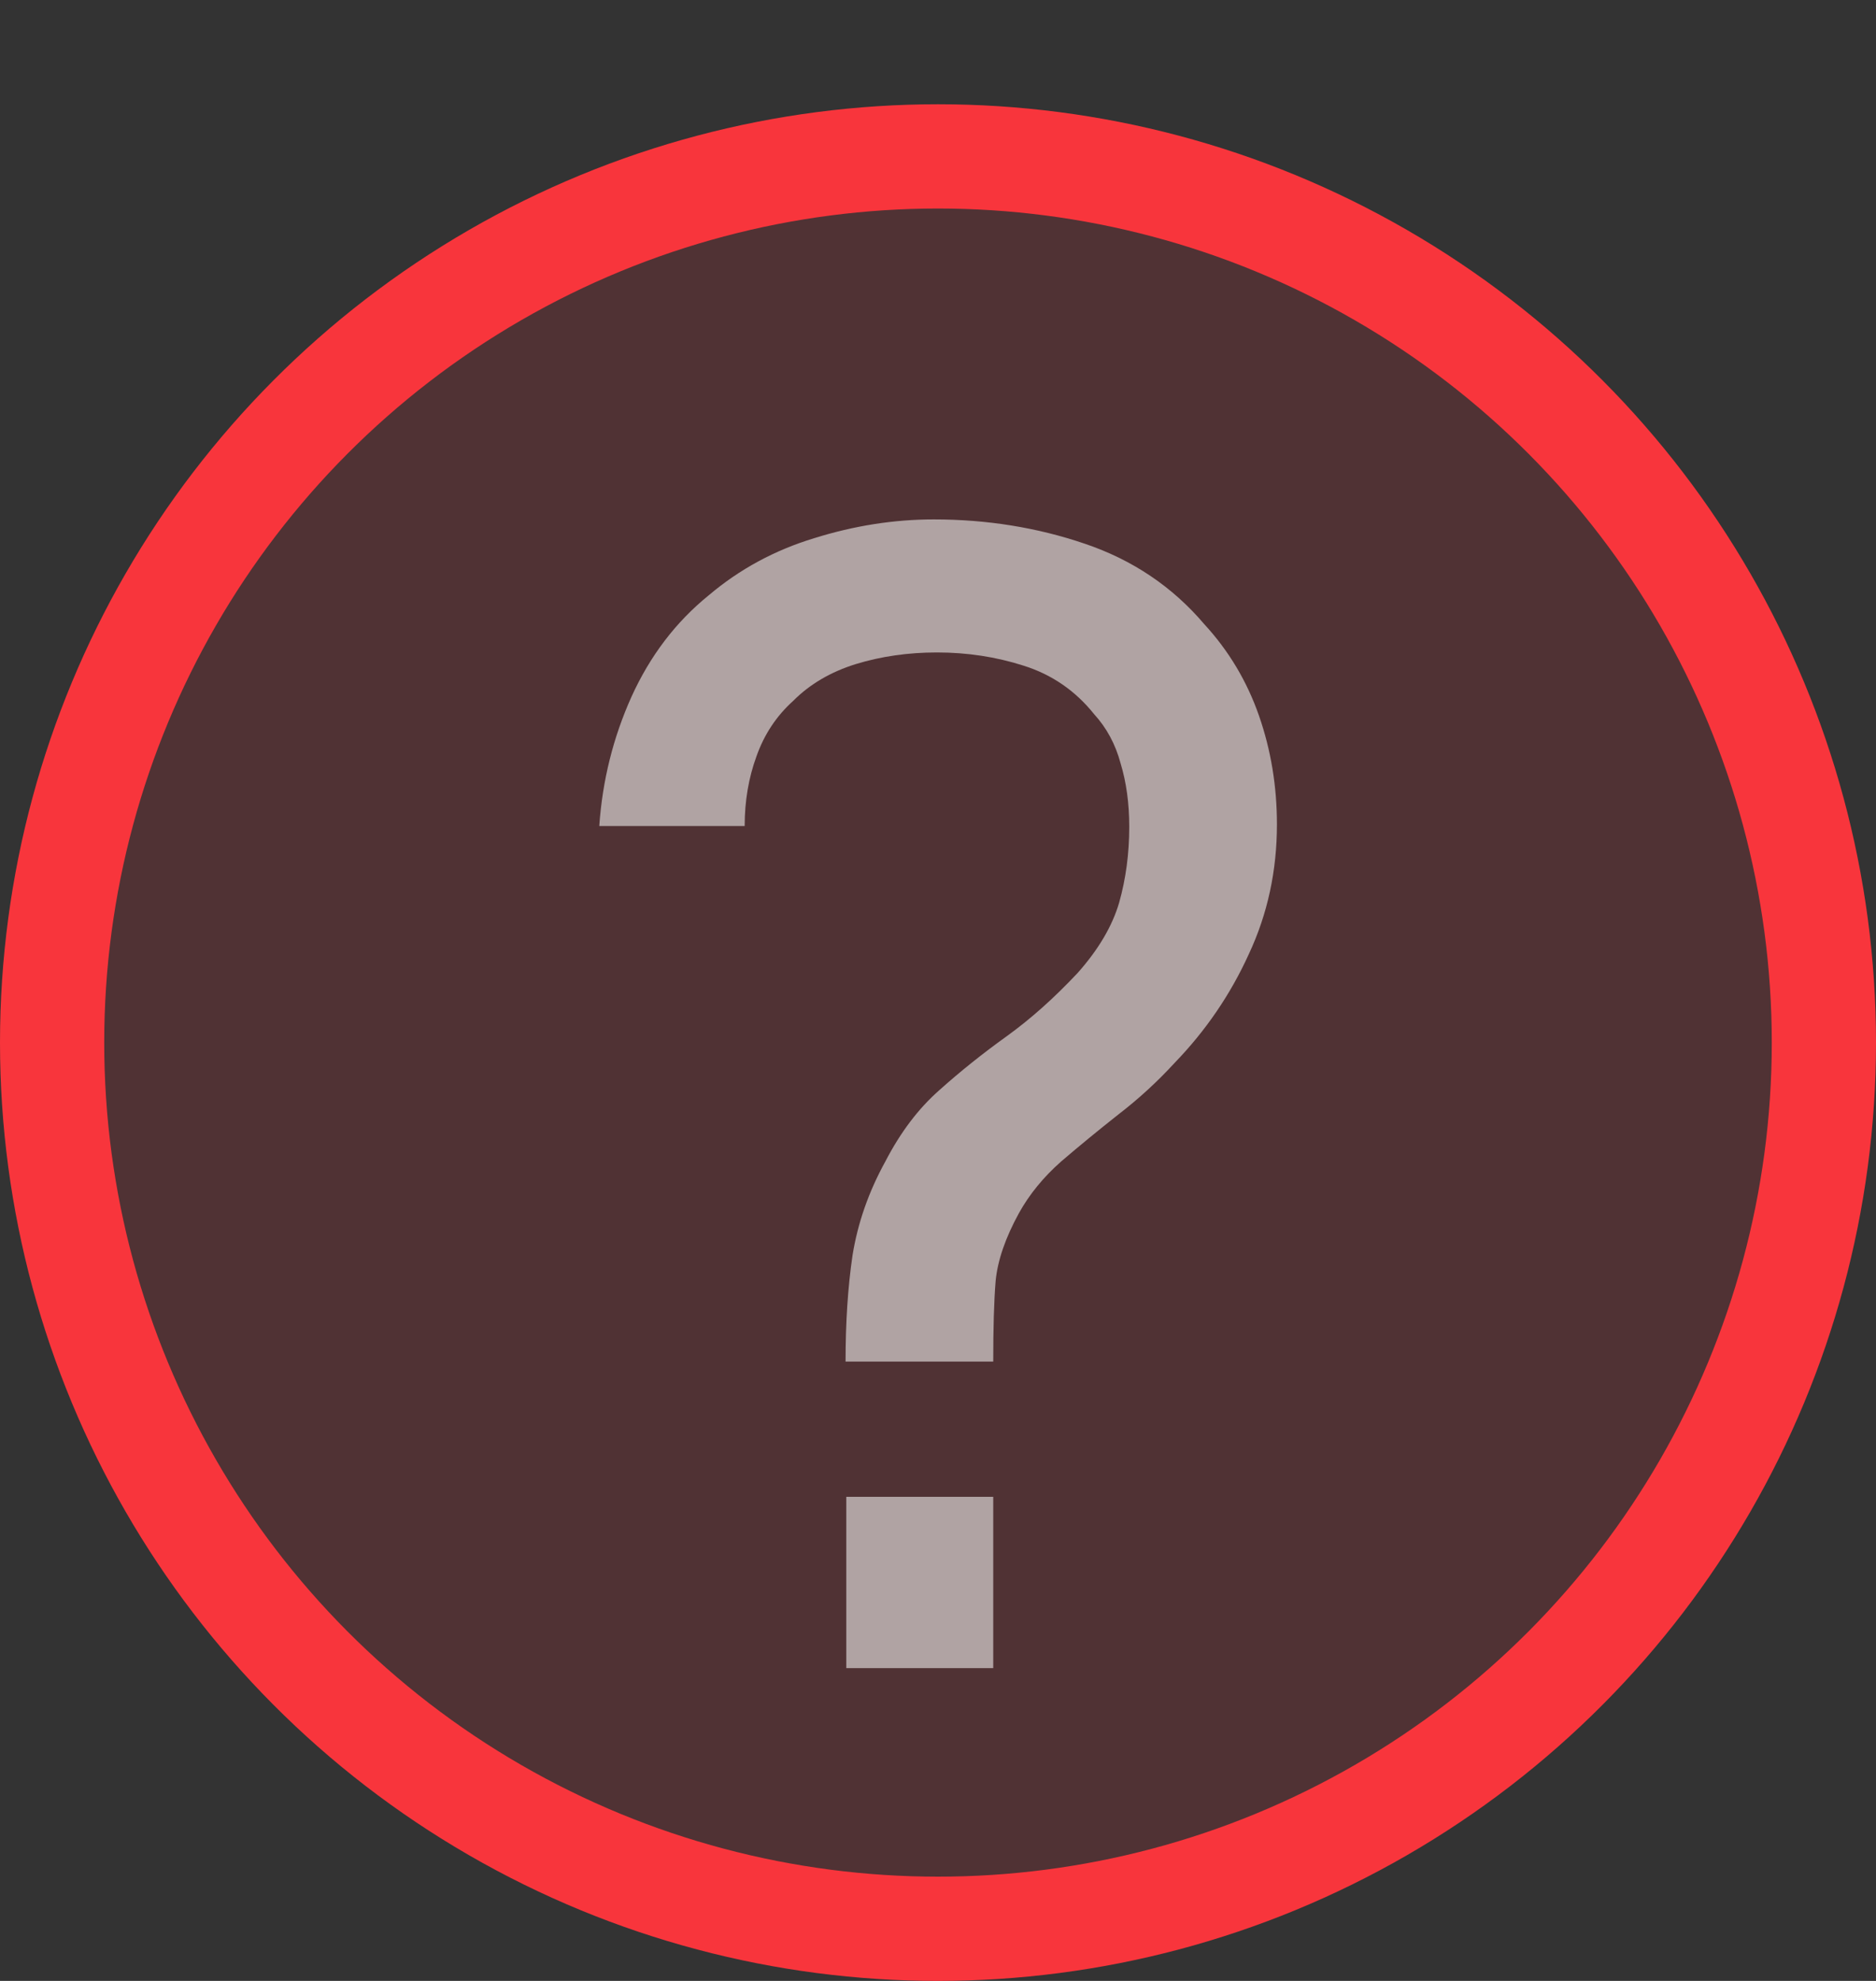
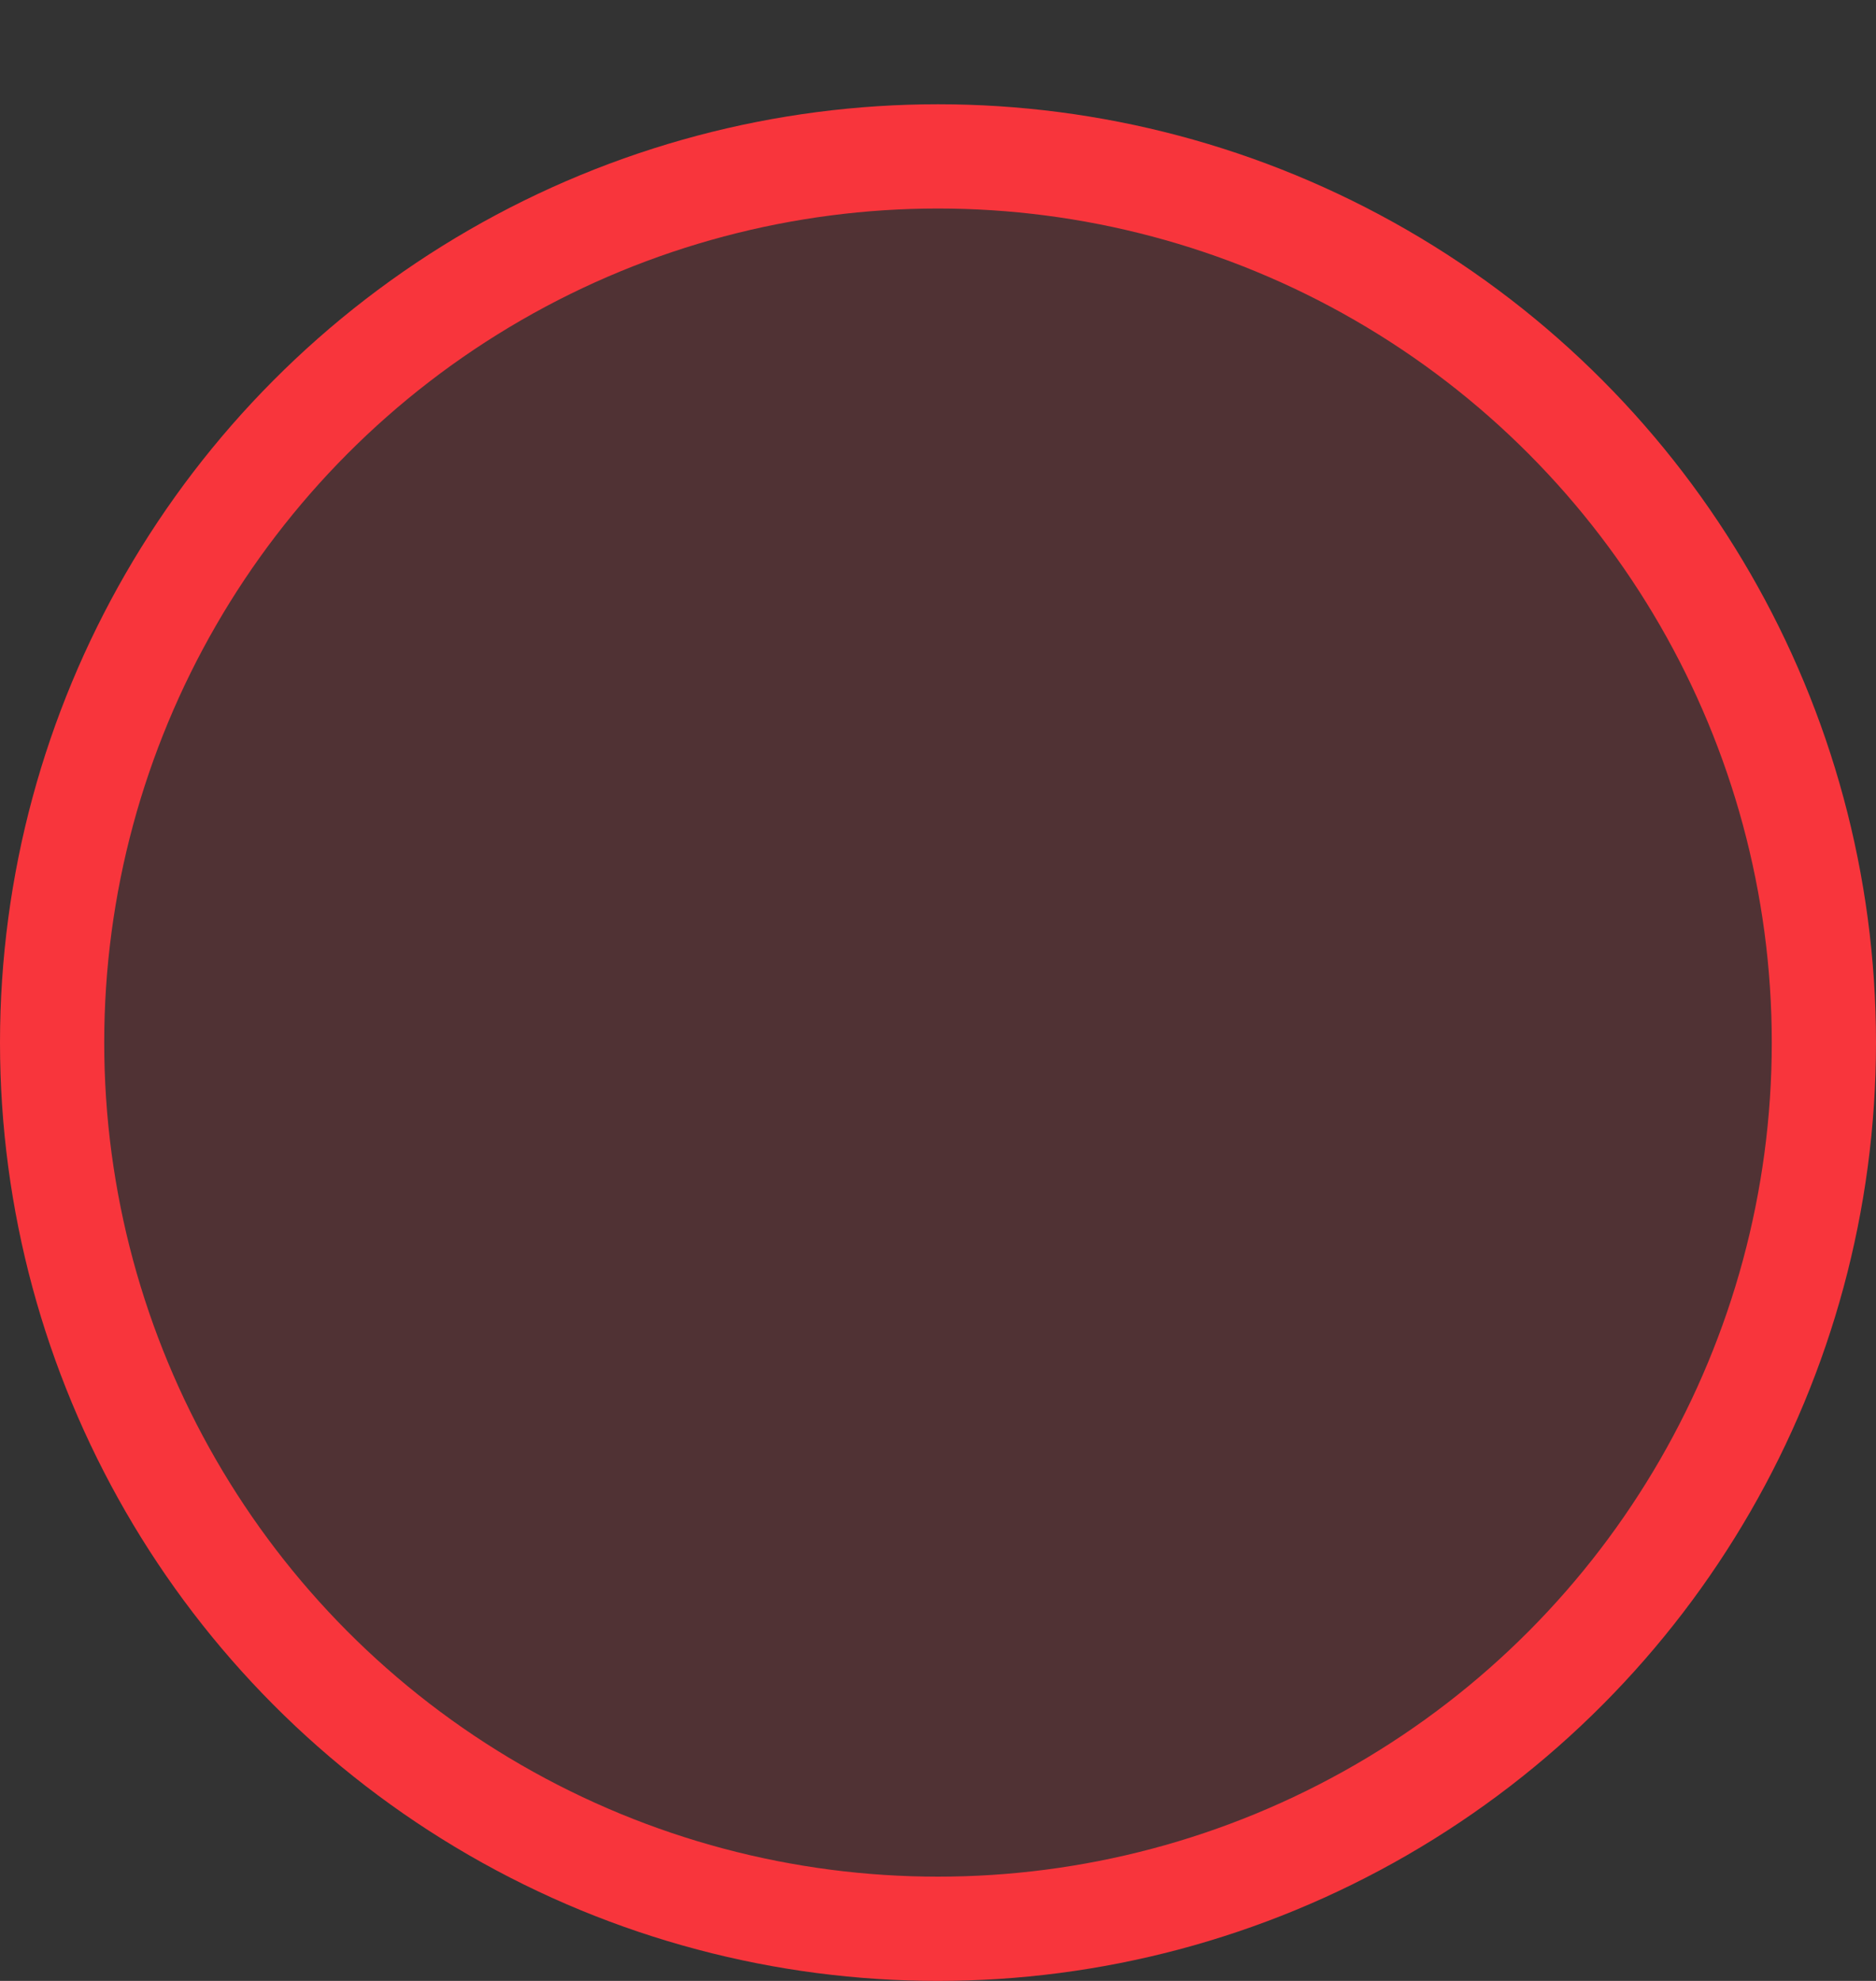
<svg xmlns="http://www.w3.org/2000/svg" width="18" height="19" viewBox="0 0 18 19" fill="none">
  <rect x="0" y="0" width="18" height="19" fill="#333333" stroke="none" />
  <circle cx="9" cy="10" r="8.5" fill="#F8353C" fill-opacity="0.15" stroke="#F8353C" />
-   <path d="M8.113 13.06C8.113 12.685 8.135 12.345 8.18 12.04C8.23 11.73 8.335 11.43 8.495 11.14C8.64 10.86 8.812 10.633 9.012 10.457C9.213 10.277 9.428 10.105 9.658 9.94C9.887 9.775 10.115 9.572 10.34 9.332C10.54 9.107 10.672 8.883 10.738 8.658C10.803 8.428 10.835 8.185 10.835 7.93C10.835 7.705 10.807 7.503 10.752 7.322C10.703 7.138 10.617 6.98 10.498 6.85C10.318 6.625 10.092 6.47 9.822 6.385C9.557 6.3 9.28 6.258 8.99 6.258C8.715 6.258 8.455 6.295 8.21 6.37C7.97 6.445 7.77 6.562 7.61 6.723C7.45 6.867 7.332 7.045 7.258 7.255C7.183 7.46 7.145 7.683 7.145 7.923H5.75C5.78 7.487 5.883 7.075 6.058 6.685C6.237 6.29 6.485 5.965 6.8 5.71C7.095 5.46 7.433 5.277 7.812 5.162C8.193 5.043 8.575 4.982 8.96 4.982C9.47 4.982 9.953 5.06 10.408 5.215C10.867 5.37 11.25 5.628 11.555 5.987C11.79 6.242 11.965 6.535 12.08 6.865C12.195 7.195 12.252 7.543 12.252 7.907C12.252 8.352 12.162 8.768 11.982 9.152C11.807 9.537 11.57 9.885 11.27 10.195C11.105 10.375 10.925 10.54 10.73 10.69C10.54 10.84 10.357 10.99 10.182 11.14C10.012 11.29 9.877 11.455 9.777 11.635C9.648 11.87 9.572 12.088 9.553 12.287C9.537 12.482 9.53 12.74 9.53 13.06H8.113ZM8.12 16V14.357H9.53V16H8.12Z" fill="white" fill-opacity="0.55" />
</svg>